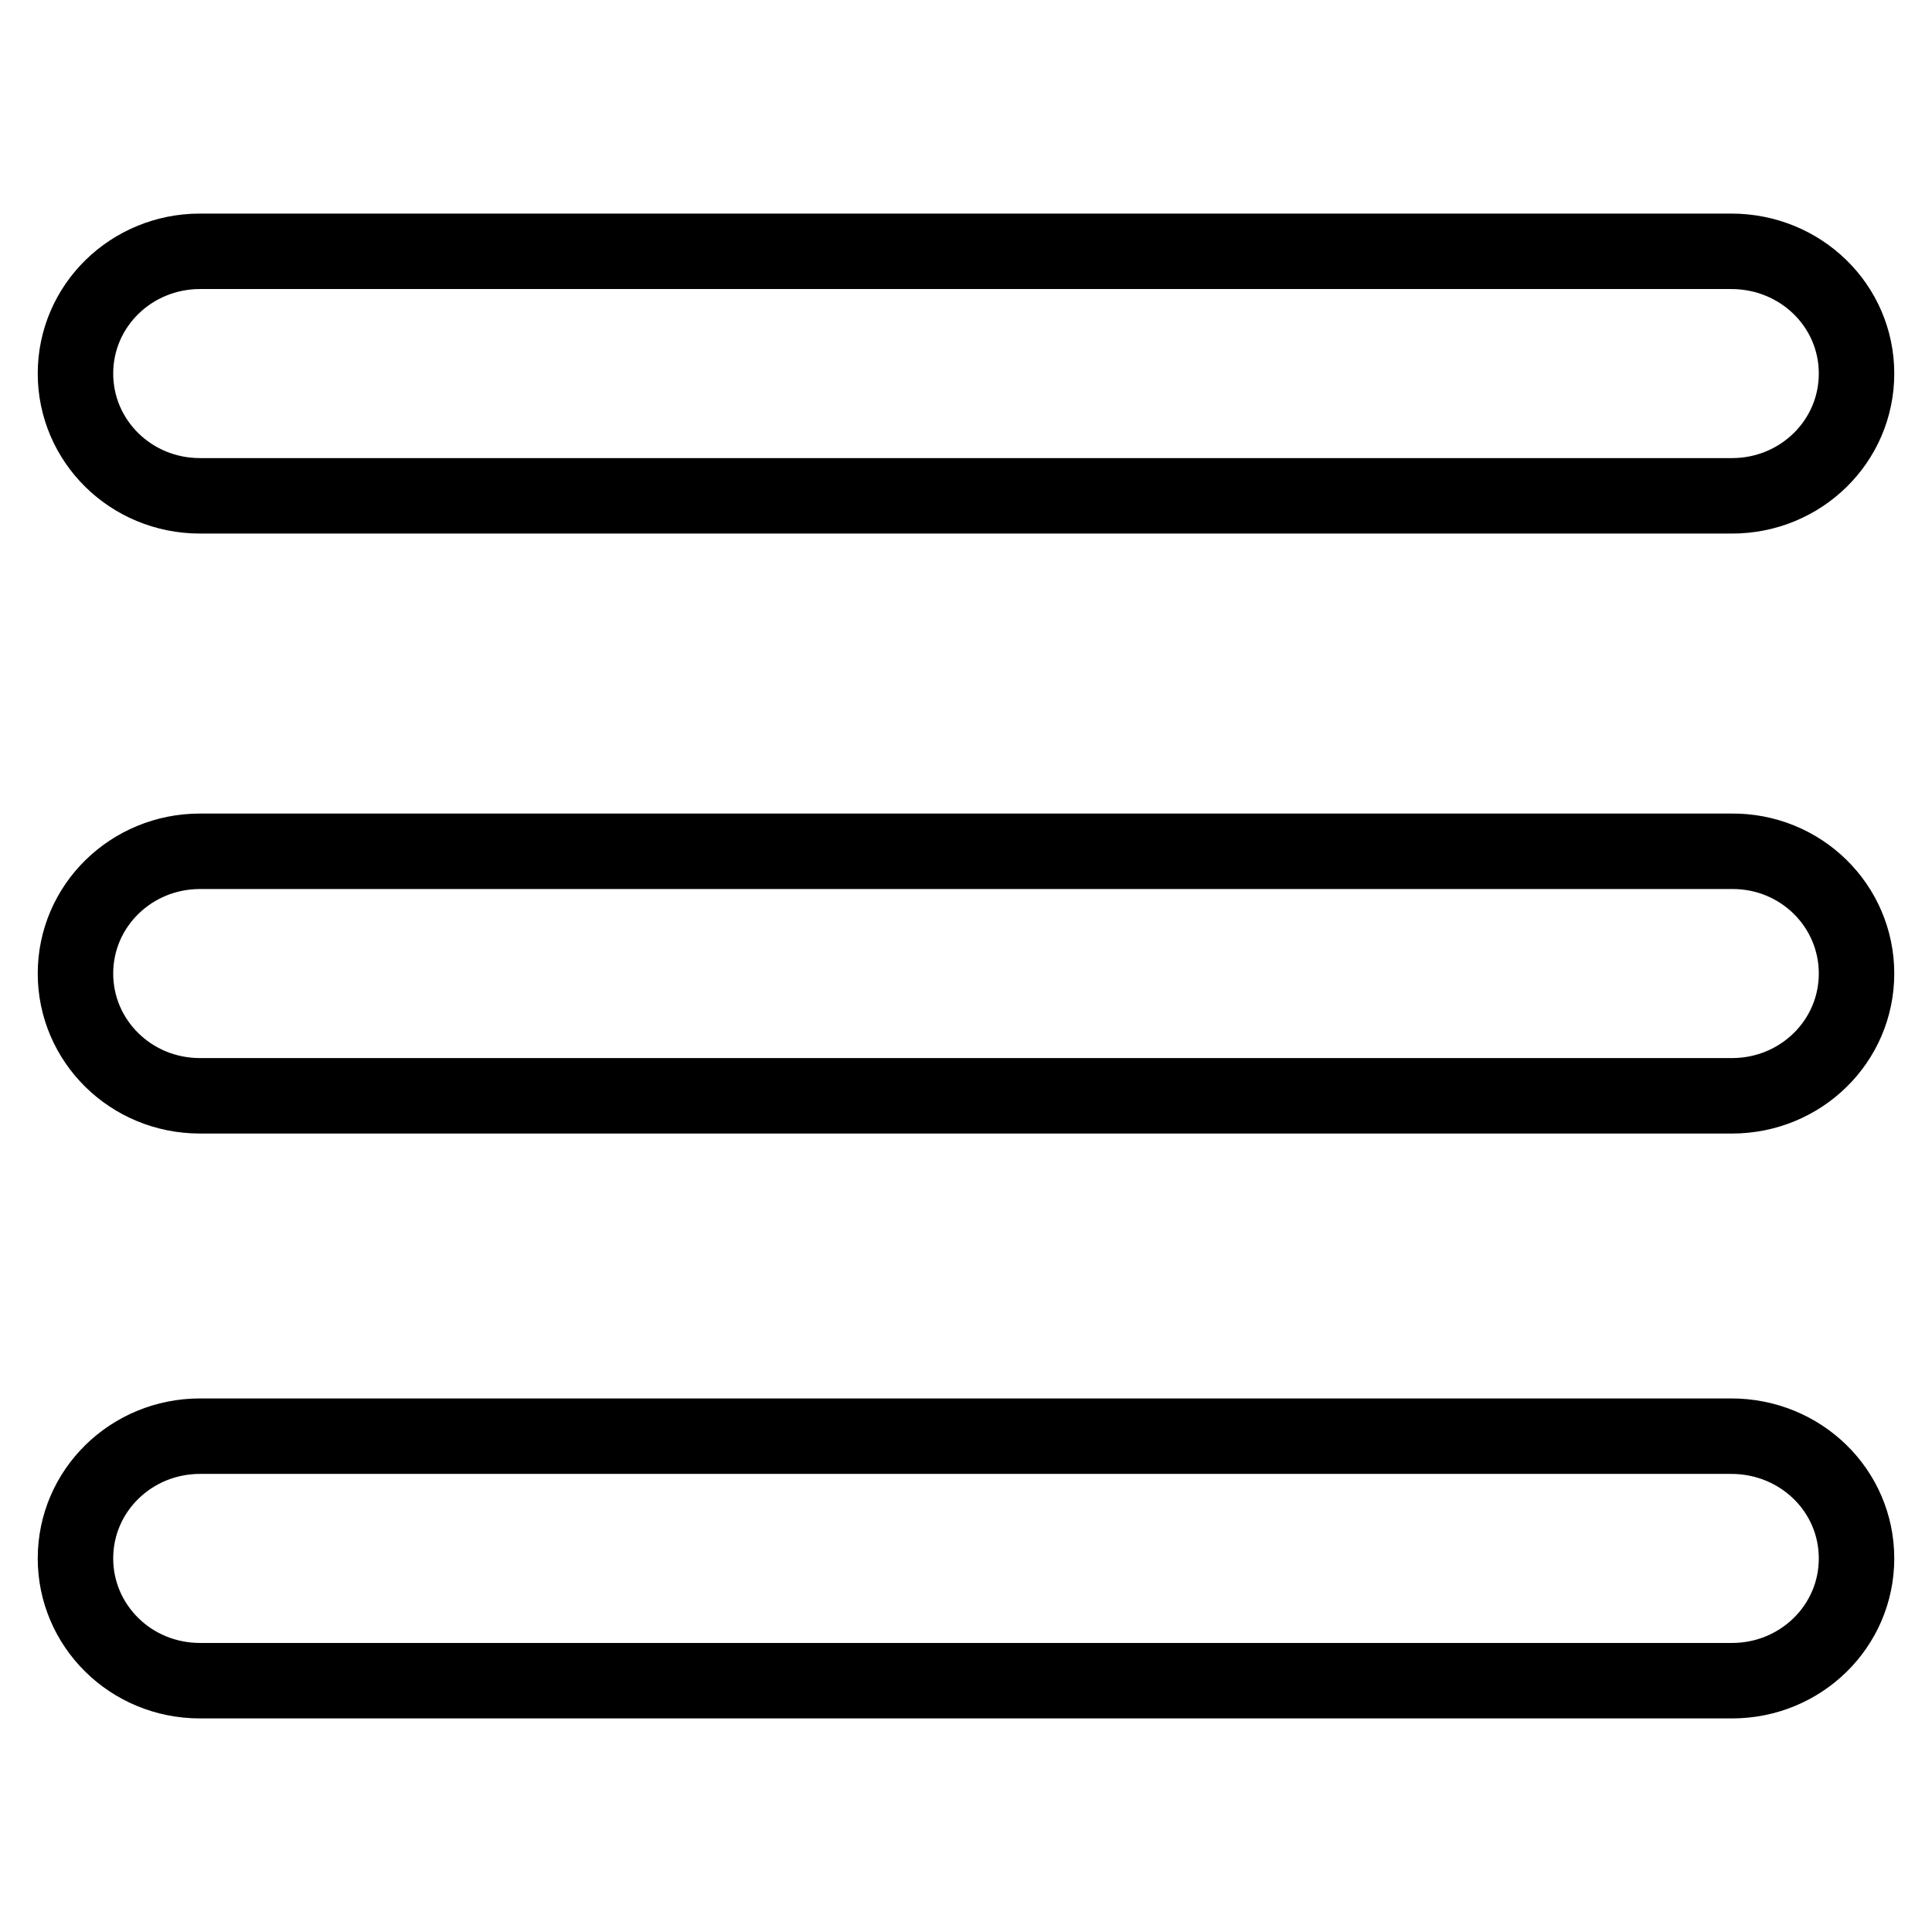
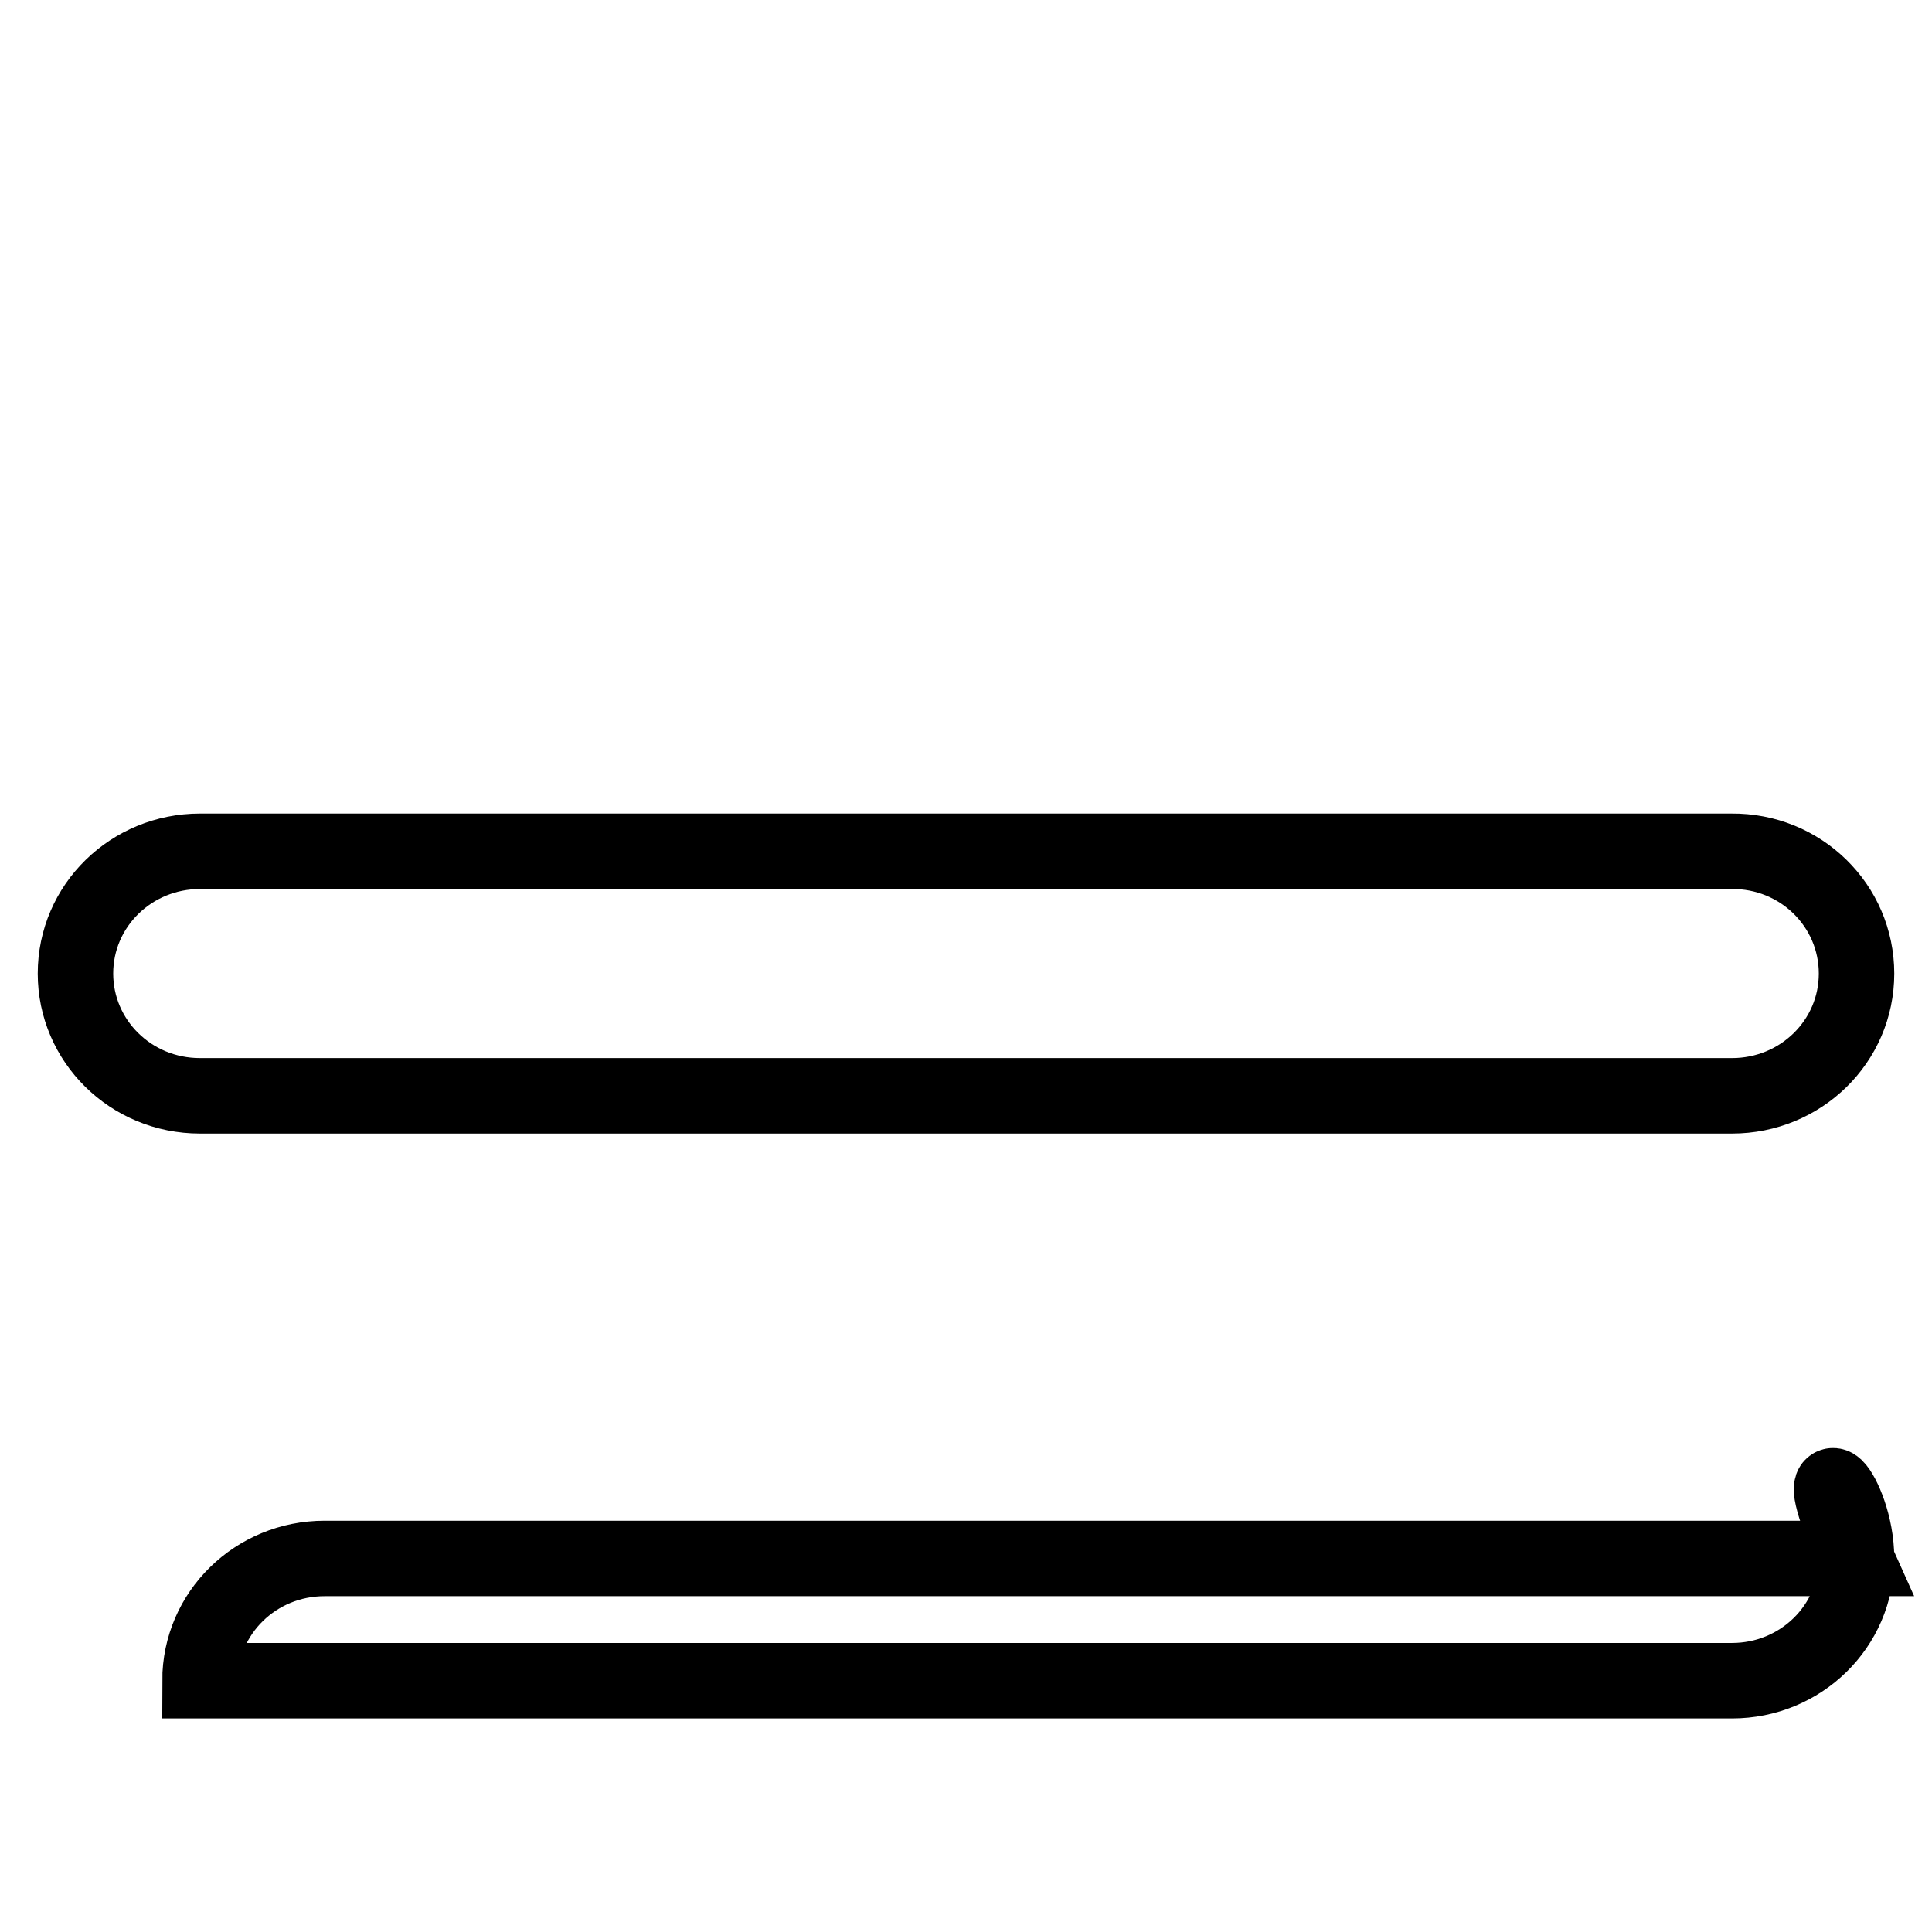
<svg xmlns="http://www.w3.org/2000/svg" version="1.1" x="0px" y="0px" viewBox="0 0 256 256" enable-background="new 0 0 256 256" xml:space="preserve">
  <g>
    <g>
-       <path stroke-width="10" fill-opacity="0" stroke="#000000" d="M246,49.5c0,9-7.4,16.2-16.5,16.2H26.5c-9.2,0-16.5-7.3-16.5-16.2l0,0c0-9,7.4-16.2,16.5-16.2h202.9C238.6,33.3,246,40.5,246,49.5L246,49.5z" />
-       <path stroke-width="10" fill-opacity="0" stroke="#000000" d="M246,206.5c0,9-7.4,16.2-16.5,16.2H26.5c-9.2,0-16.5-7.3-16.5-16.2l0,0c0-9,7.4-16.2,16.5-16.2h202.9C238.6,190.3,246,197.5,246,206.5L246,206.5z" />
+       <path stroke-width="10" fill-opacity="0" stroke="#000000" d="M246,206.5c0,9-7.4,16.2-16.5,16.2H26.5l0,0c0-9,7.4-16.2,16.5-16.2h202.9C238.6,190.3,246,197.5,246,206.5L246,206.5z" />
      <path stroke-width="10" fill-opacity="0" stroke="#000000" d="M246,129c0,9-7.4,16.2-16.5,16.2H26.5c-9.2,0-16.5-7.3-16.5-16.2l0,0c0-9,7.4-16.2,16.5-16.2h202.9C238.6,112.7,246,120,246,129L246,129z" />
    </g>
  </g>
</svg>